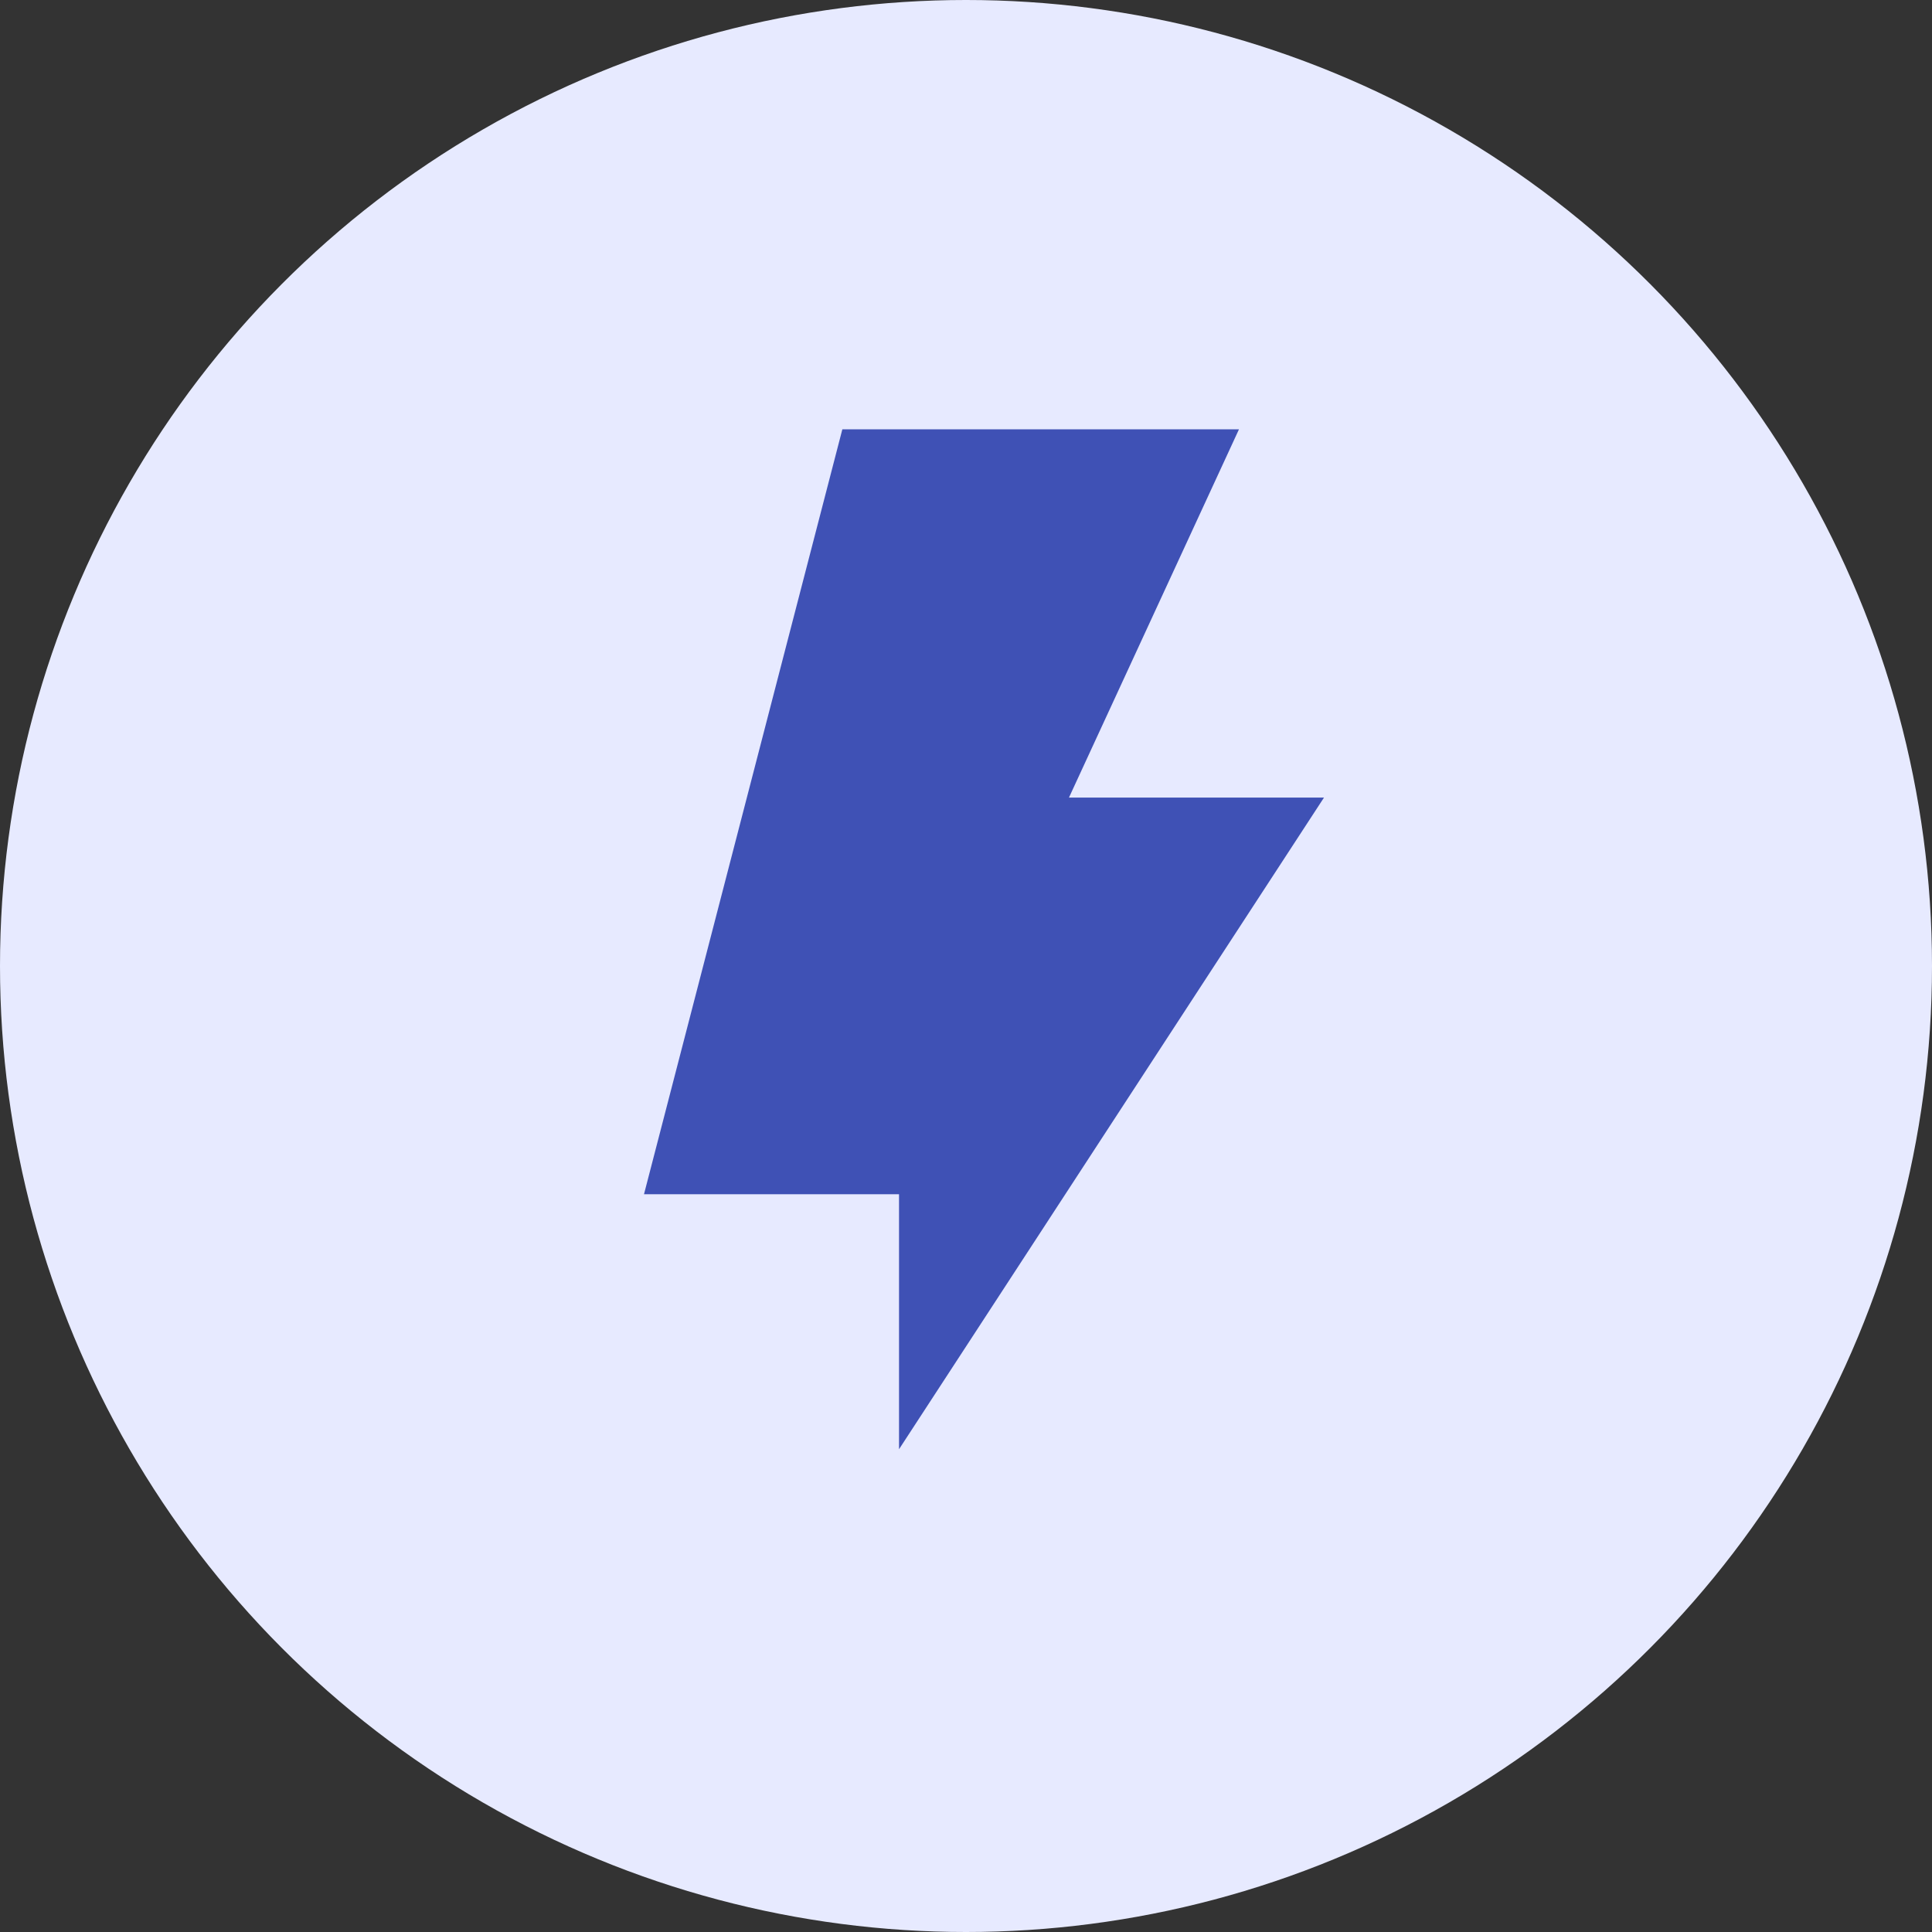
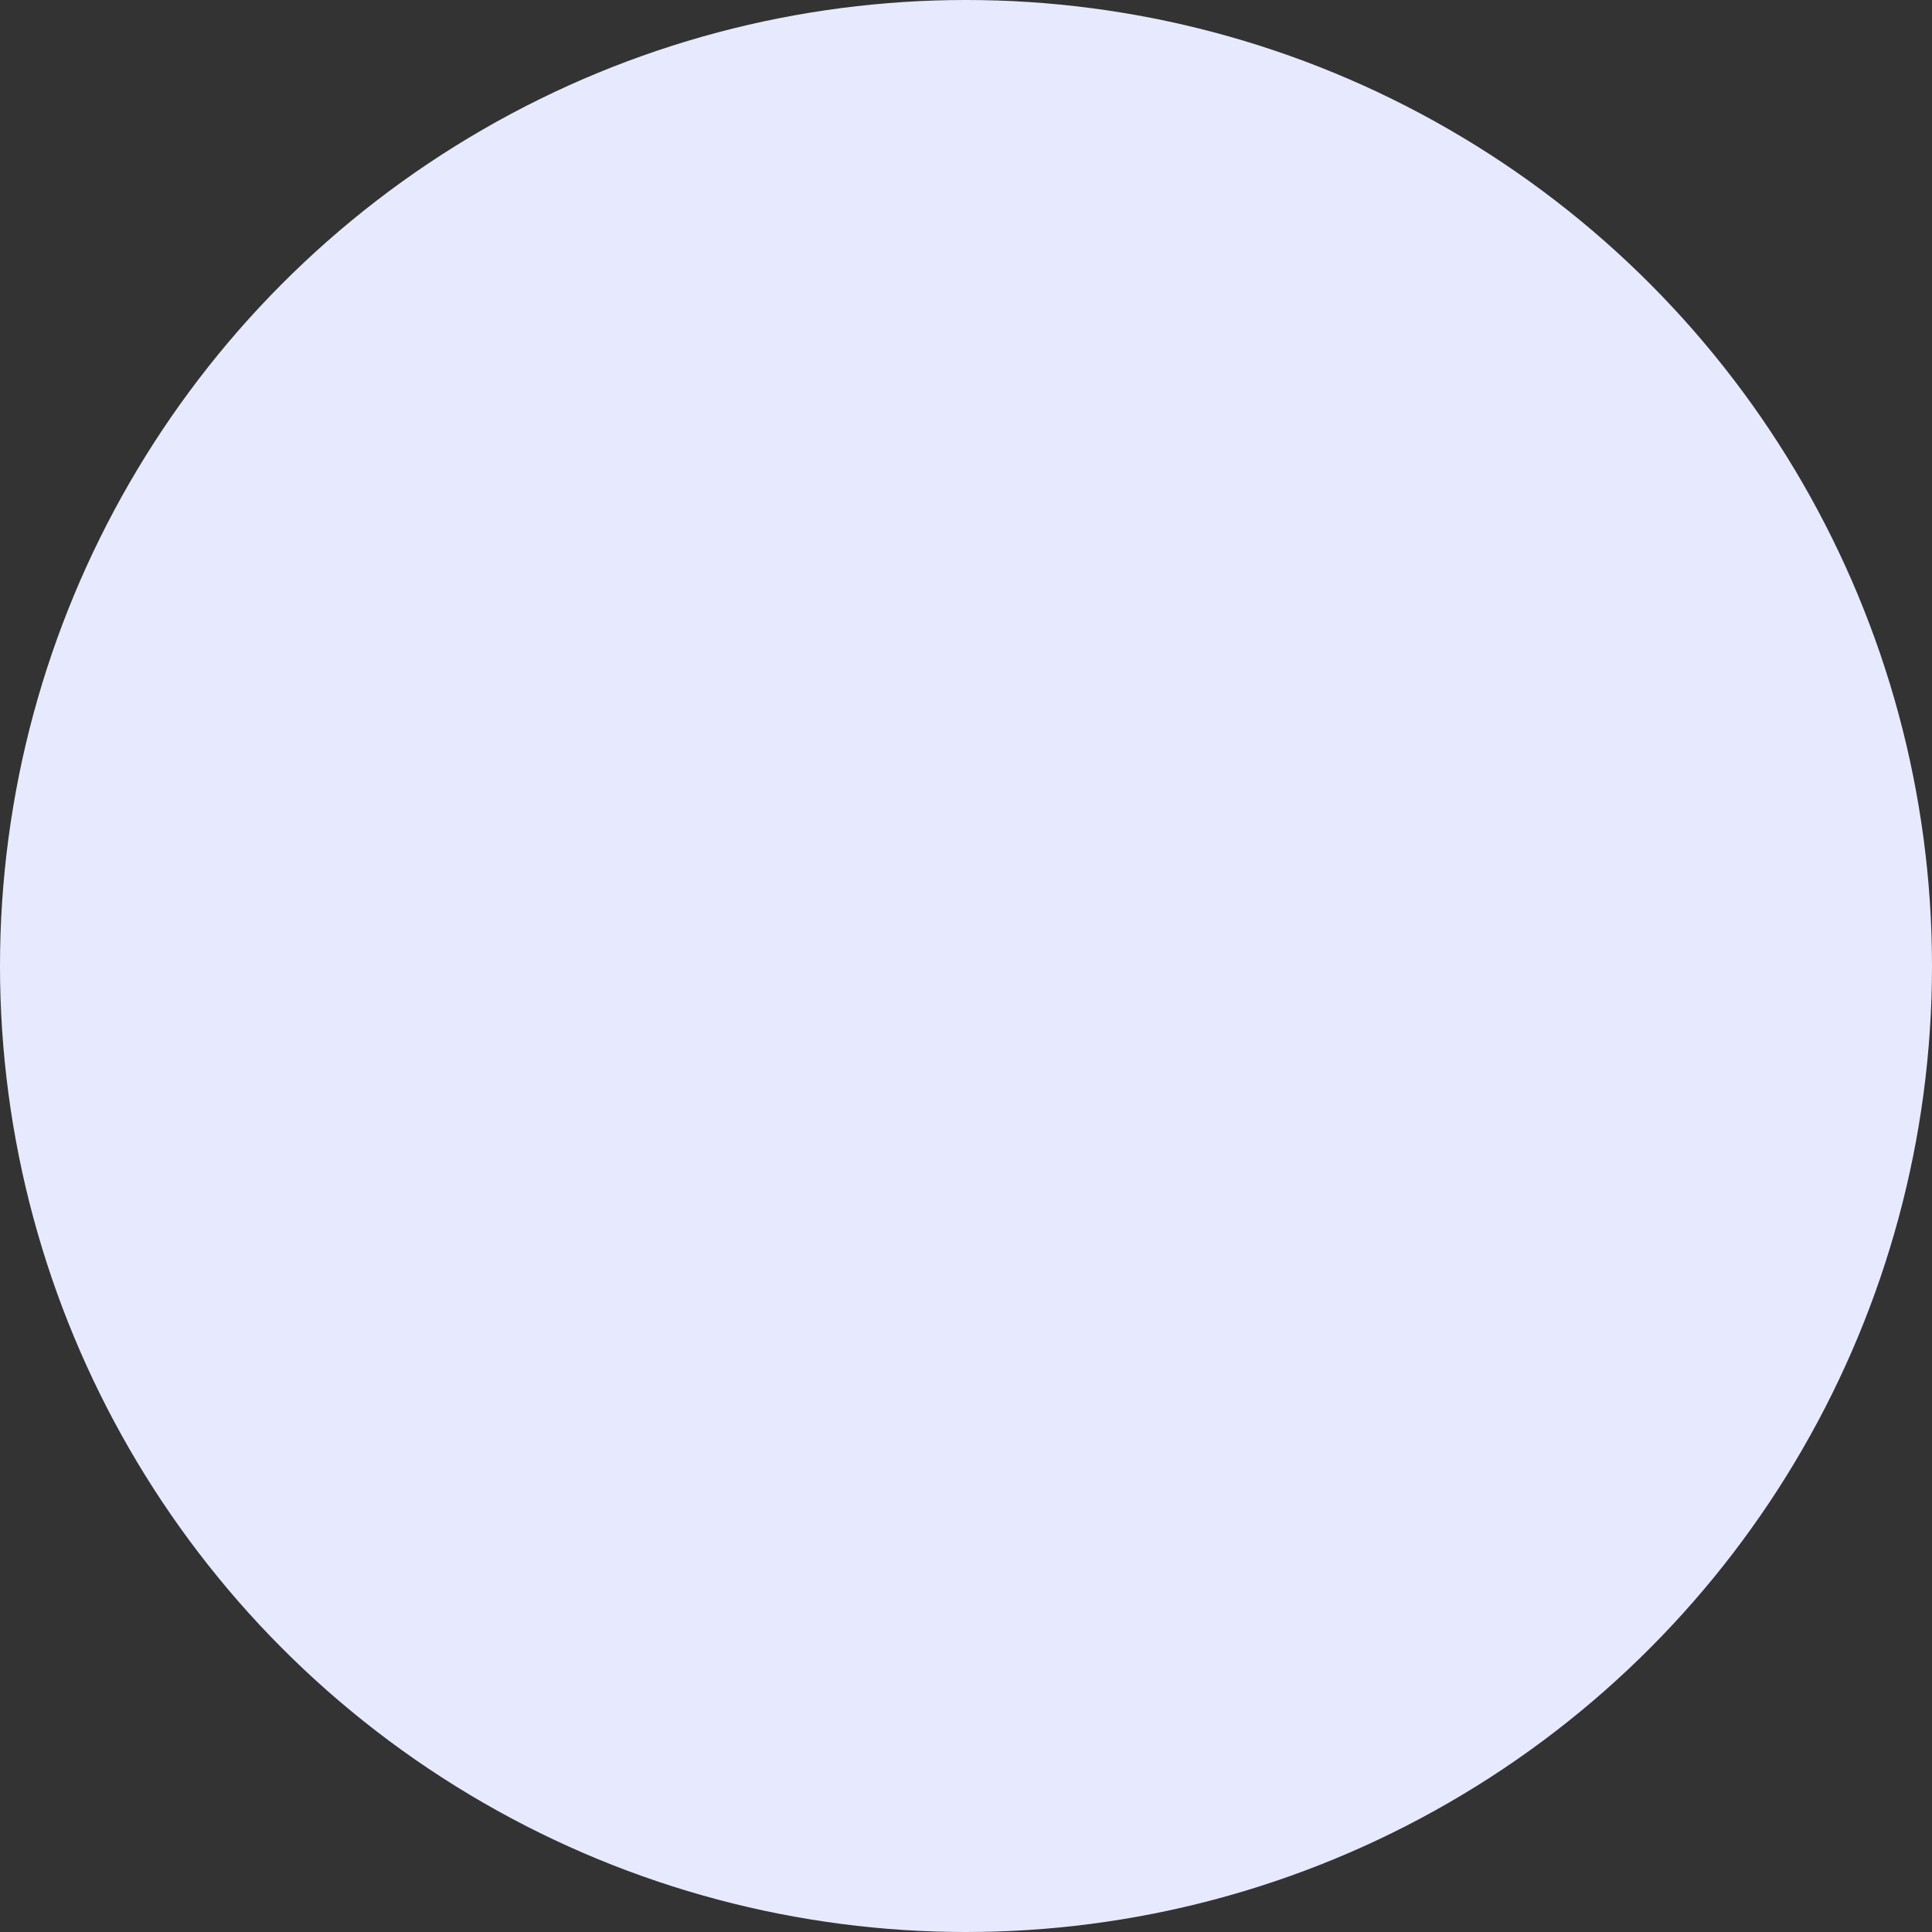
<svg xmlns="http://www.w3.org/2000/svg" width="24" height="24" viewBox="0 0 24 24" fill="none">
  <rect x="0" y="0" width="24" height="24" fill="#333333" stroke="none" />
  <circle cx="12" cy="12" r="12" fill="#E7EAFF" />
-   <path d="M13.279 9.908L15.391 5.333H10.464L8 14.835H11.168V18.003L16.447 9.908H13.279Z" fill="#3F51B5" />
</svg>